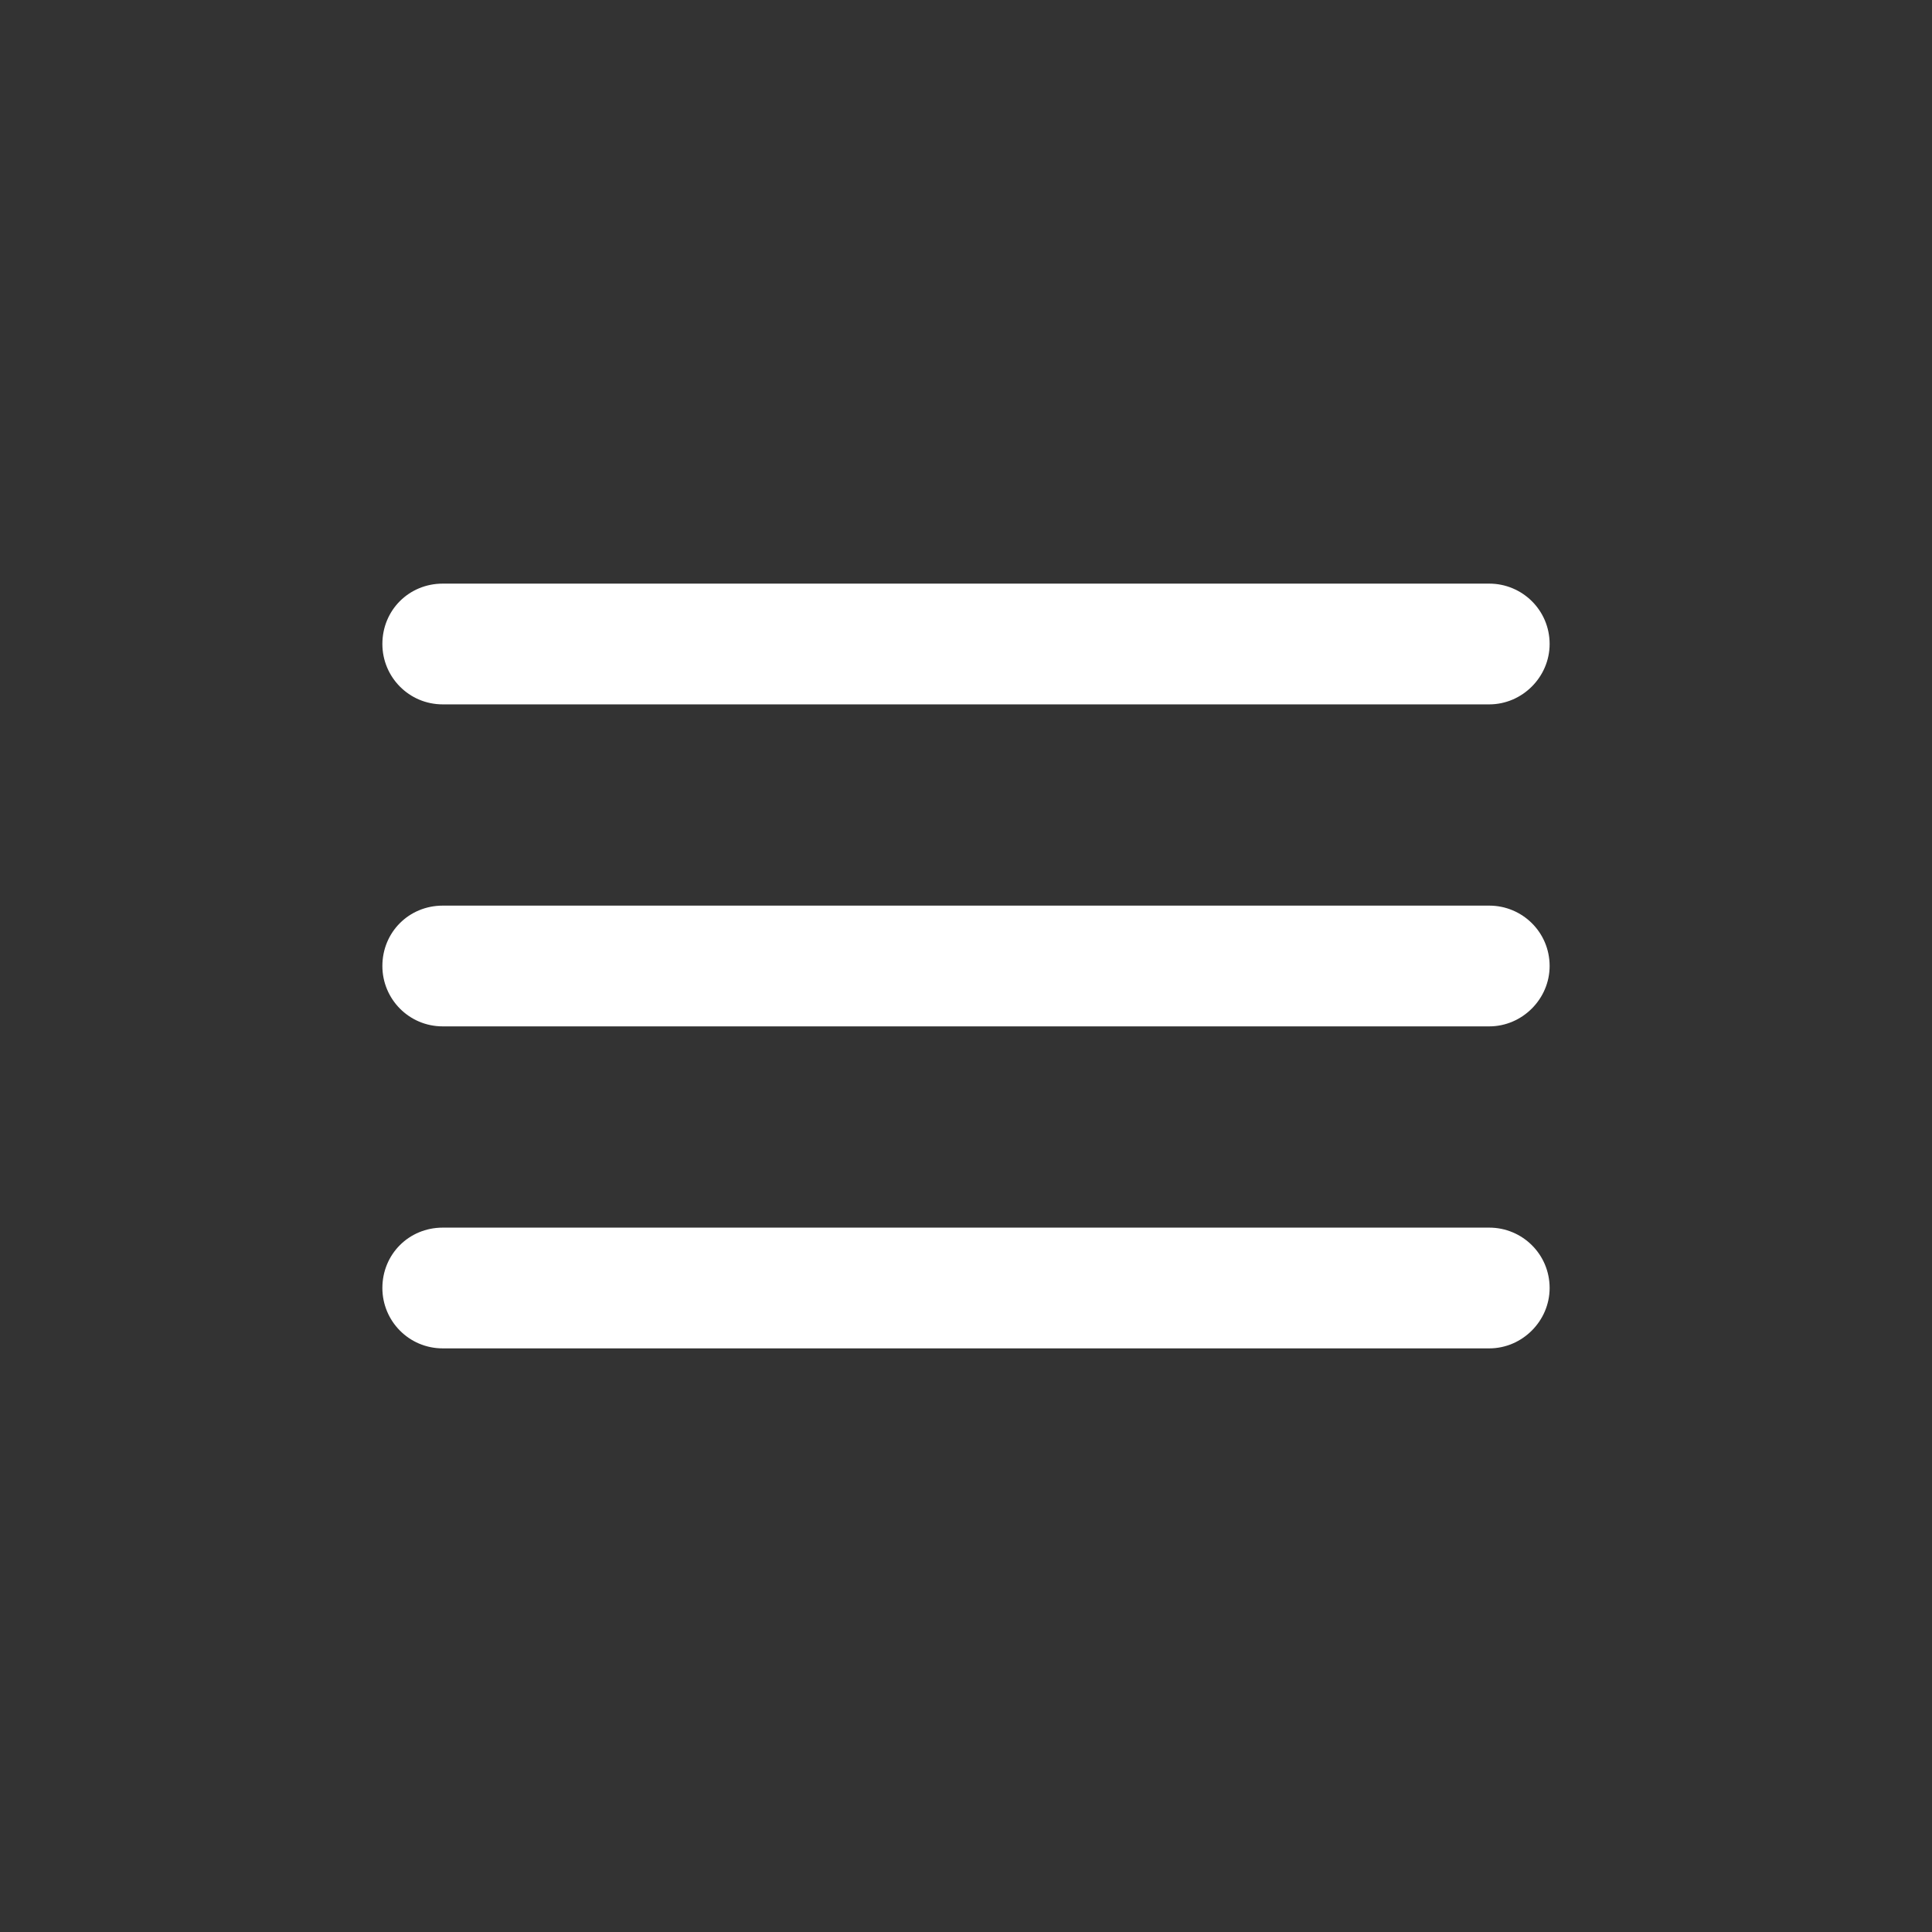
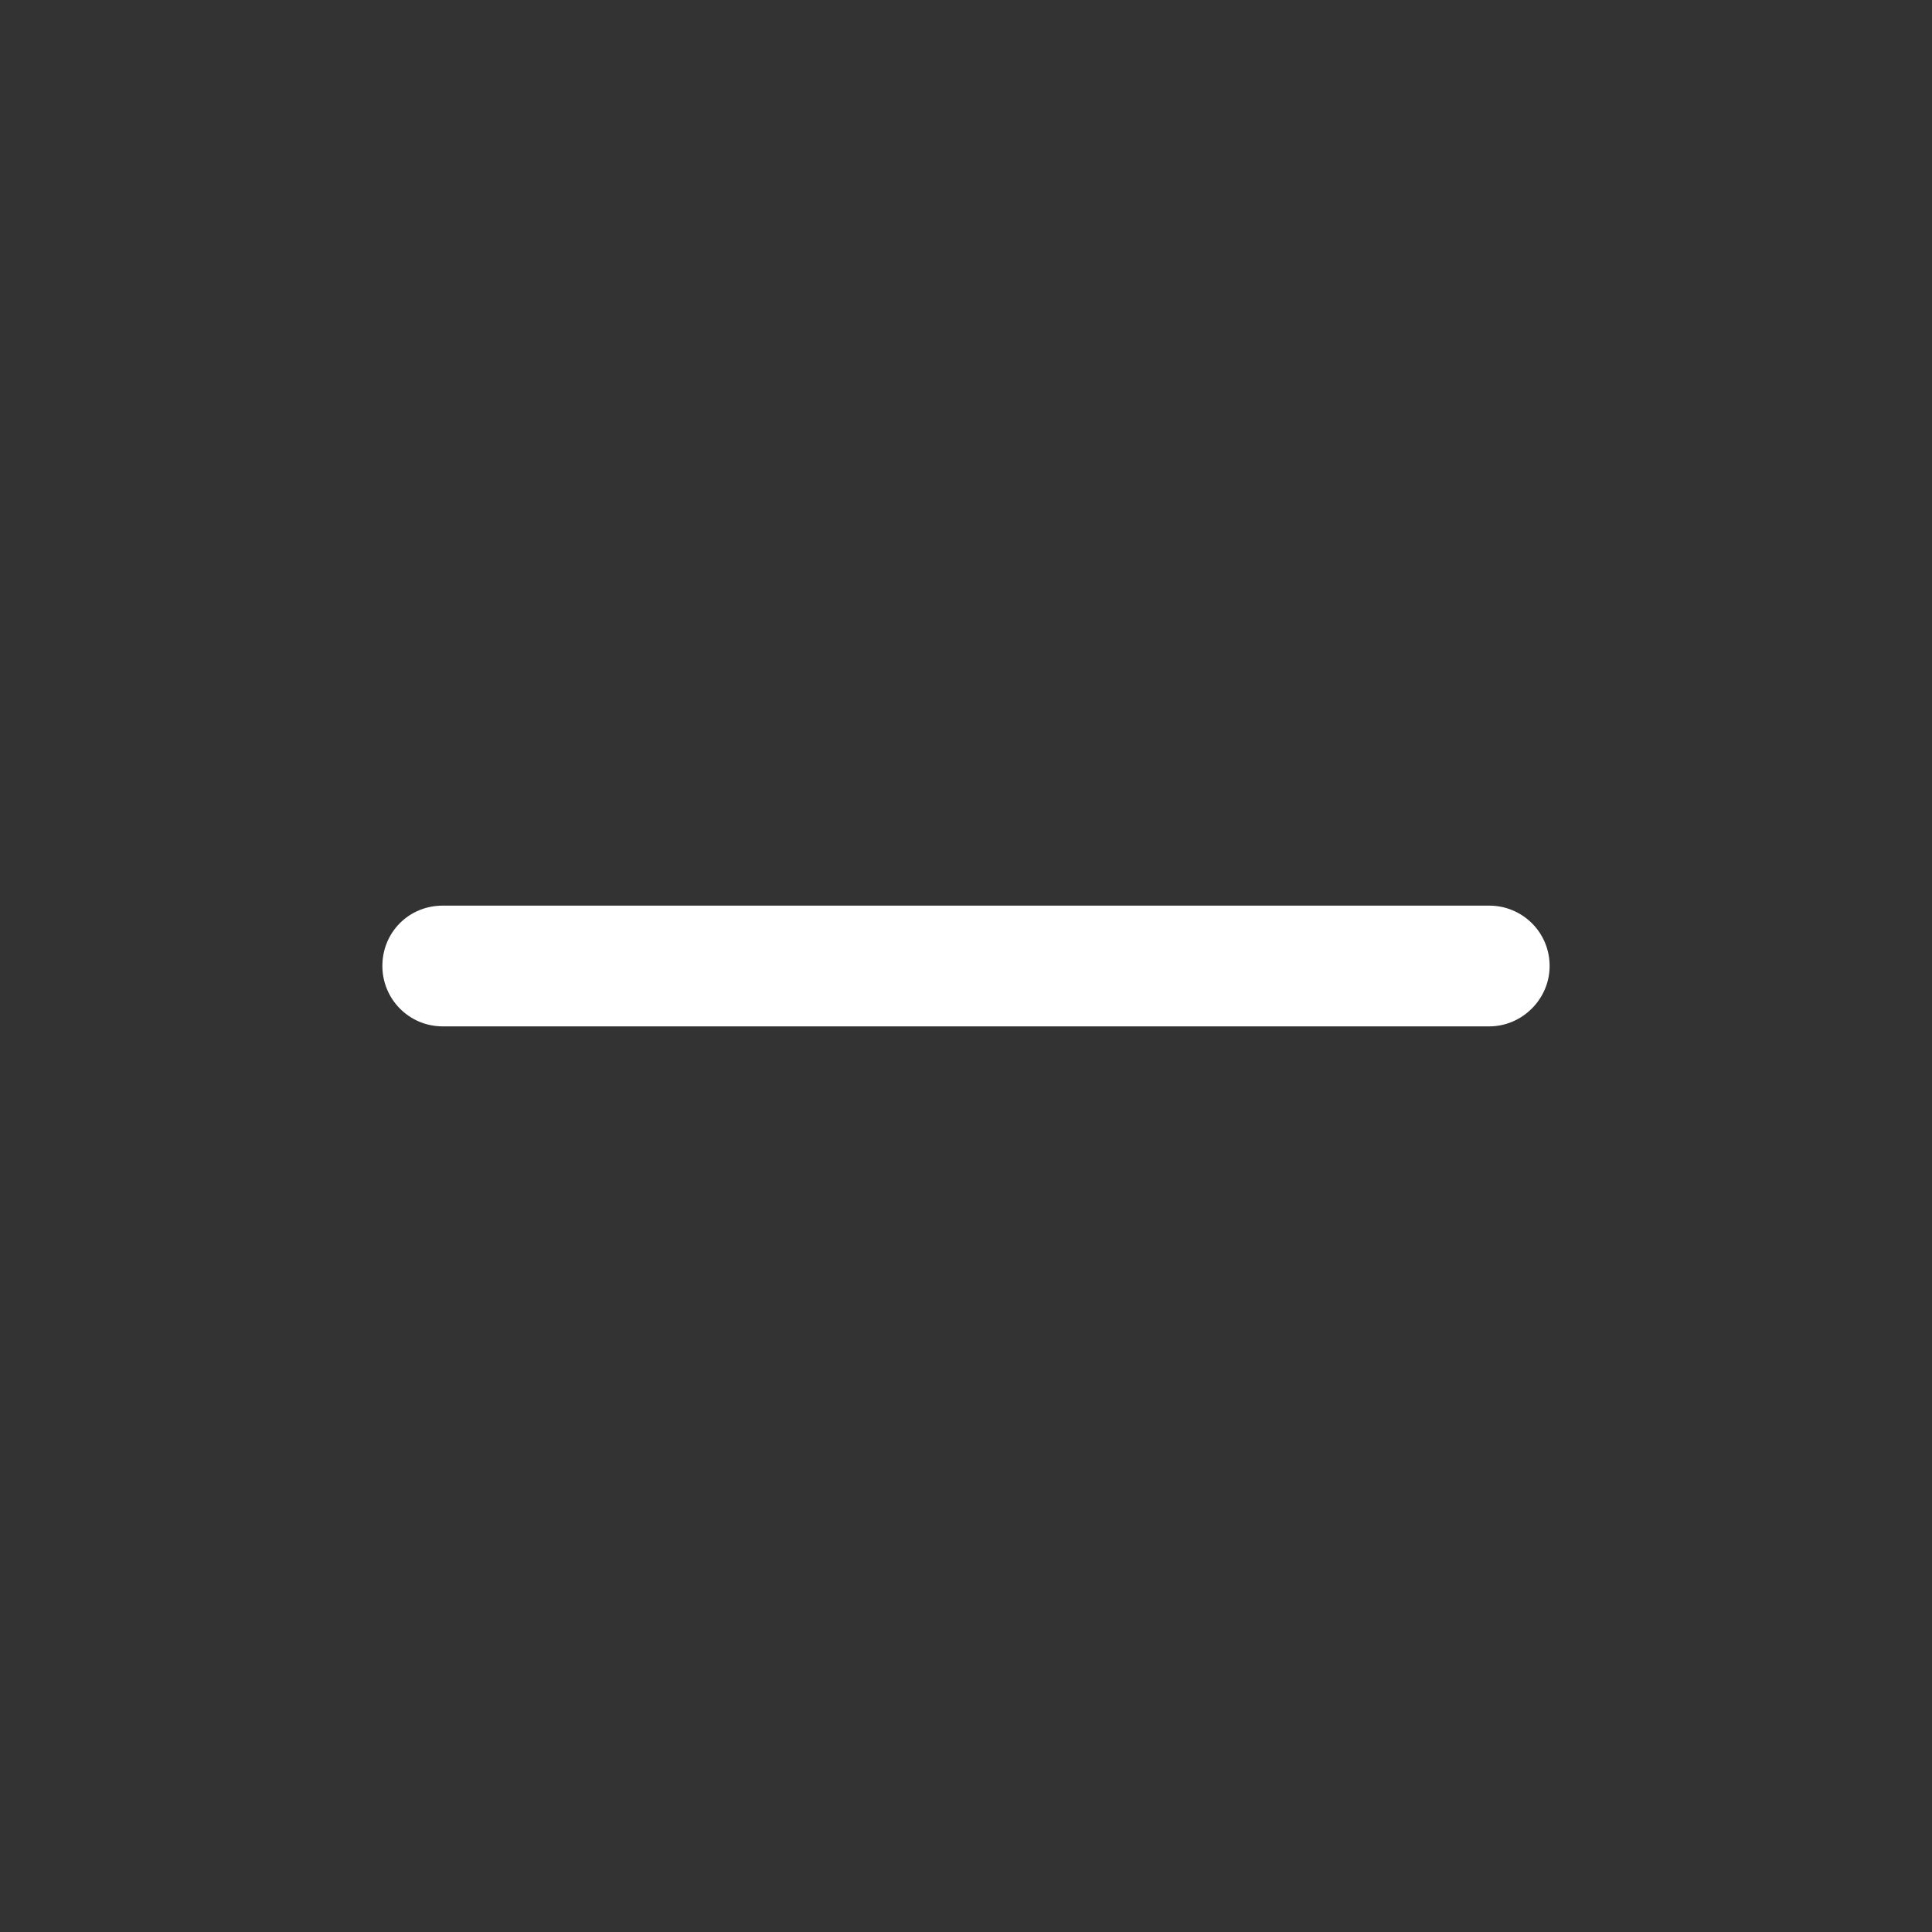
<svg xmlns="http://www.w3.org/2000/svg" viewBox="0 0 24 24">
  <rect x="0" y="0" width="24" height="24" fill="#333333" stroke="none" />
  <g fill="#FFF">
    <path d="M5.5 12.75h13c.41 0 .75-.34.75-.75 0-.42-.34-.75-.75-.75h-13c-.42 0-.75.33-.75.75 0 .41.33.75.75.75Z" />
-     <path d="M5.5 16.75h13c.41 0 .75-.34.75-.75 0-.42-.34-.75-.75-.75h-13c-.42 0-.75.33-.75.75 0 .41.33.75.75.75Z" />
-     <path d="M5.5 8.75h13c.41 0 .75-.34.75-.75 0-.42-.34-.75-.75-.75h-13c-.42 0-.75.33-.75.75 0 .41.33.75.75.75Z" />
  </g>
-   <path fill="none" d="M0 0h24v24H0Z" />
</svg>